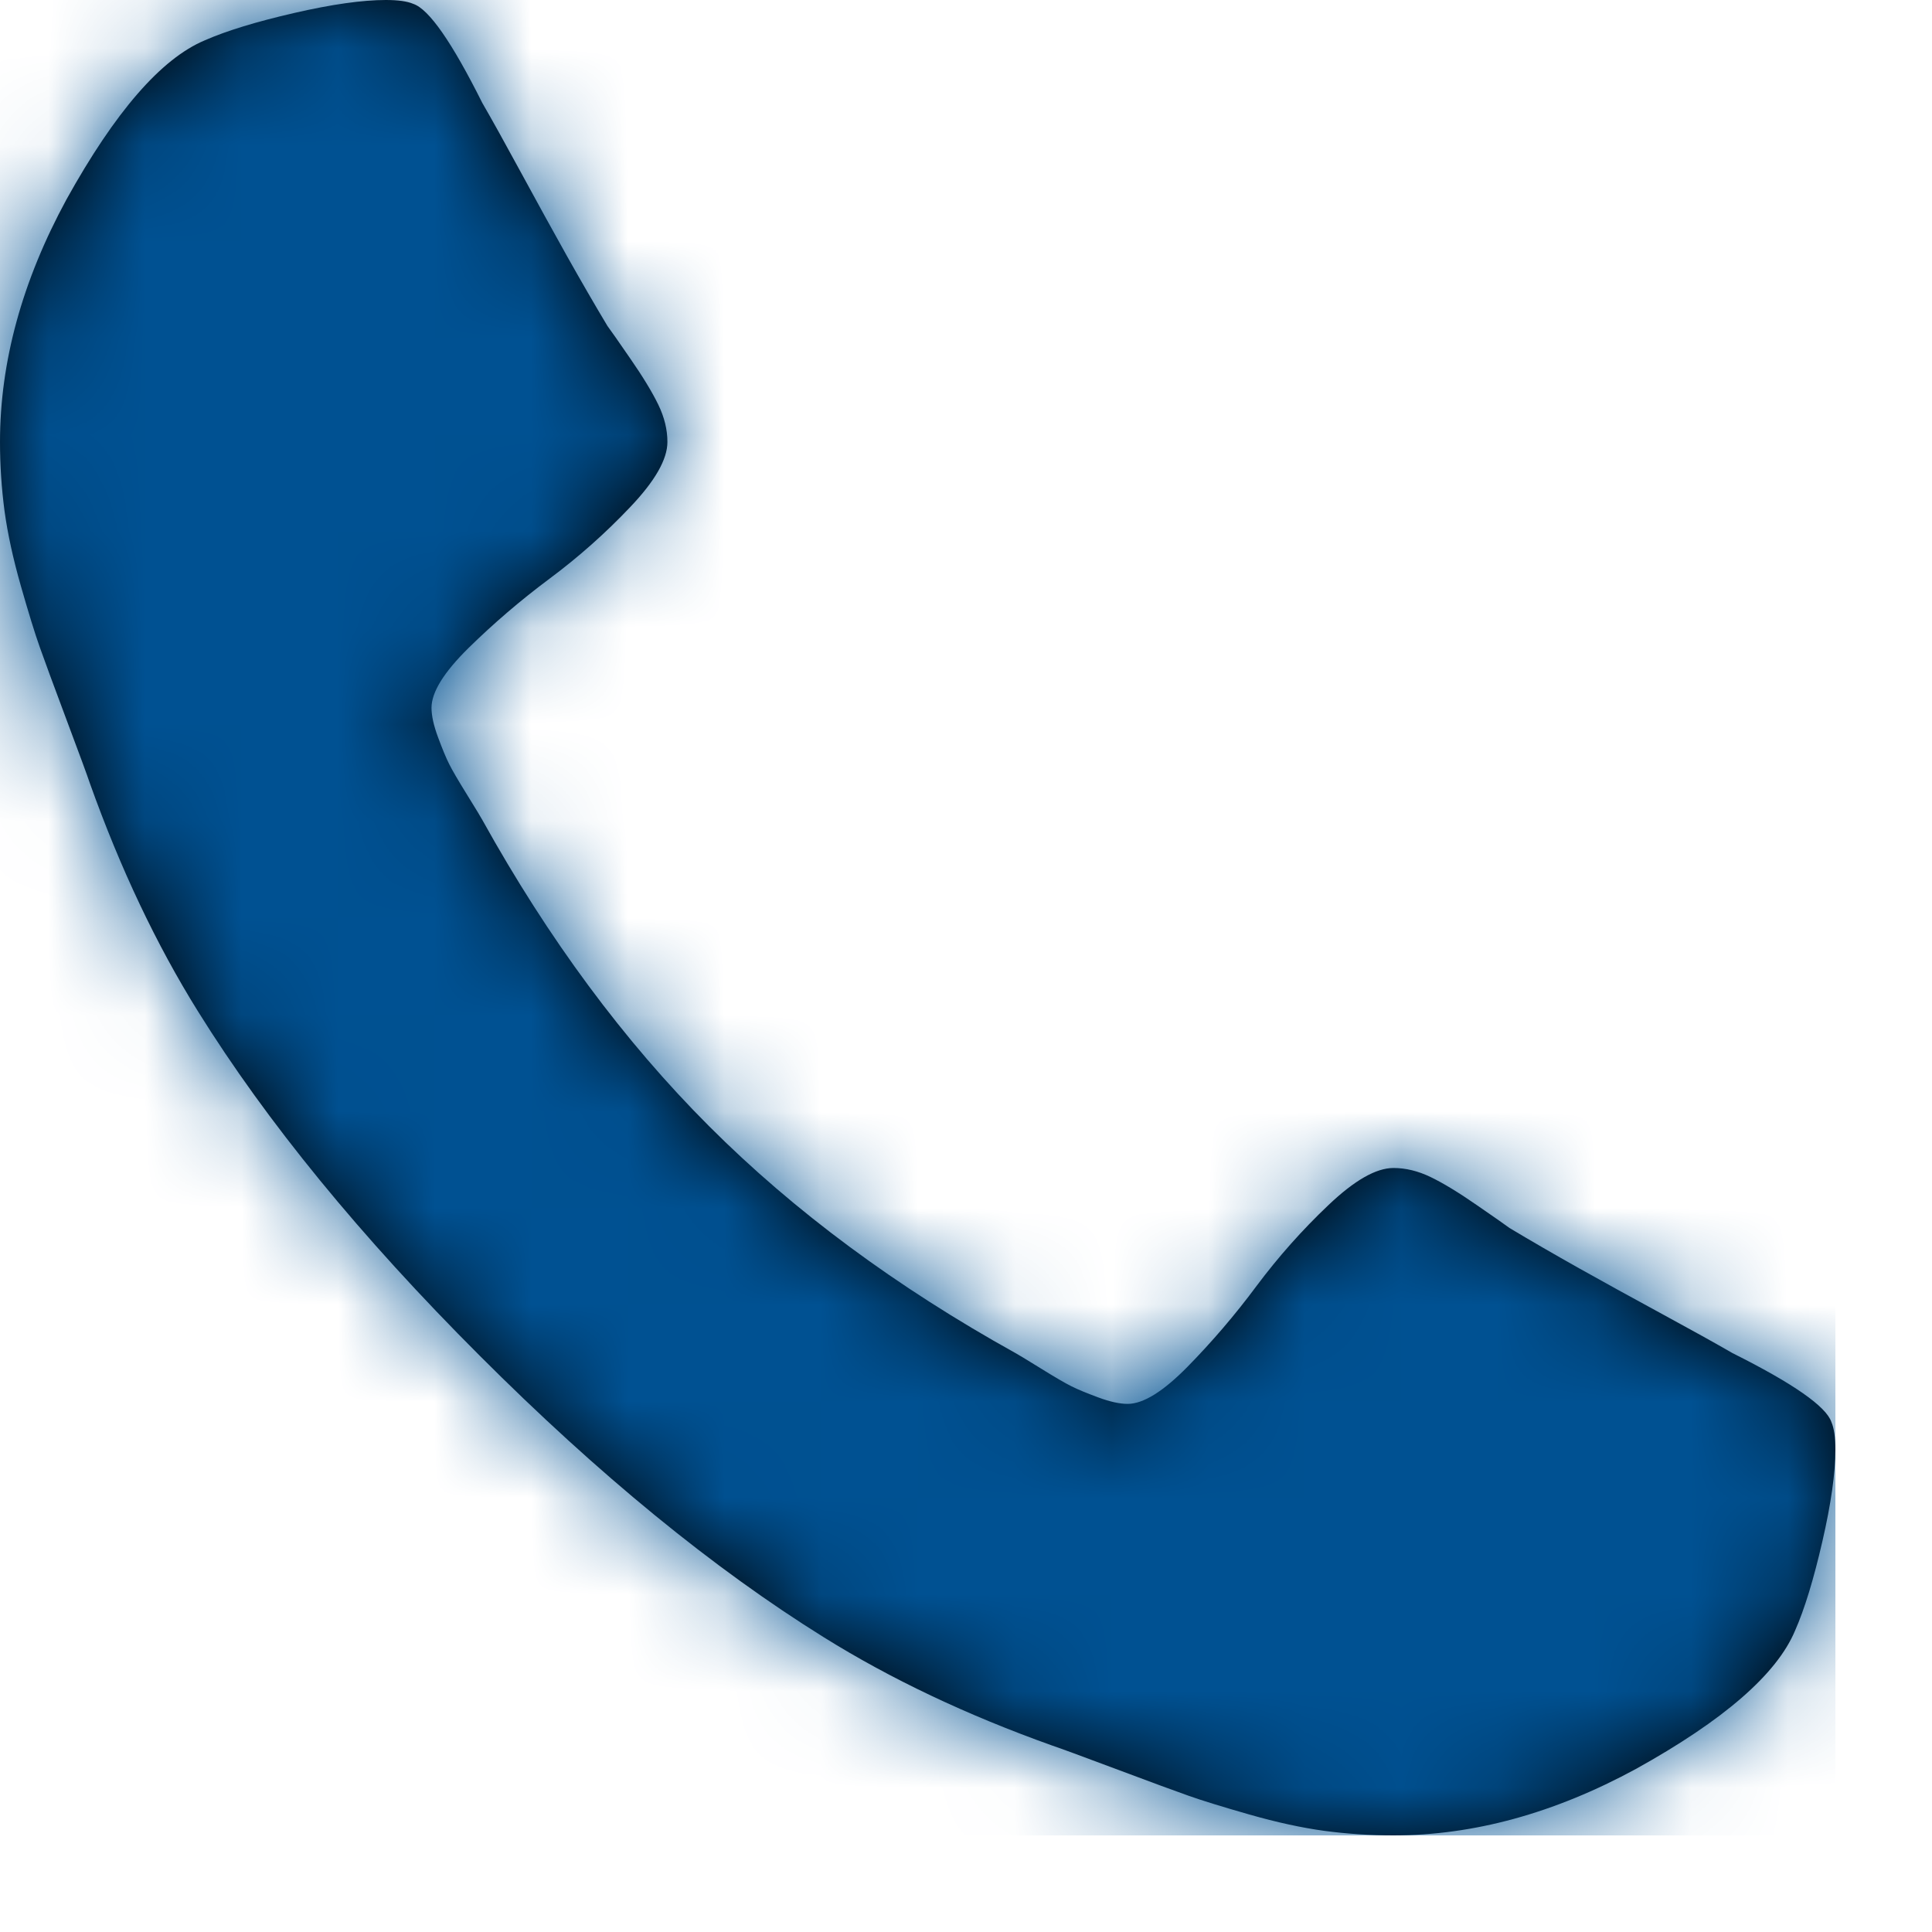
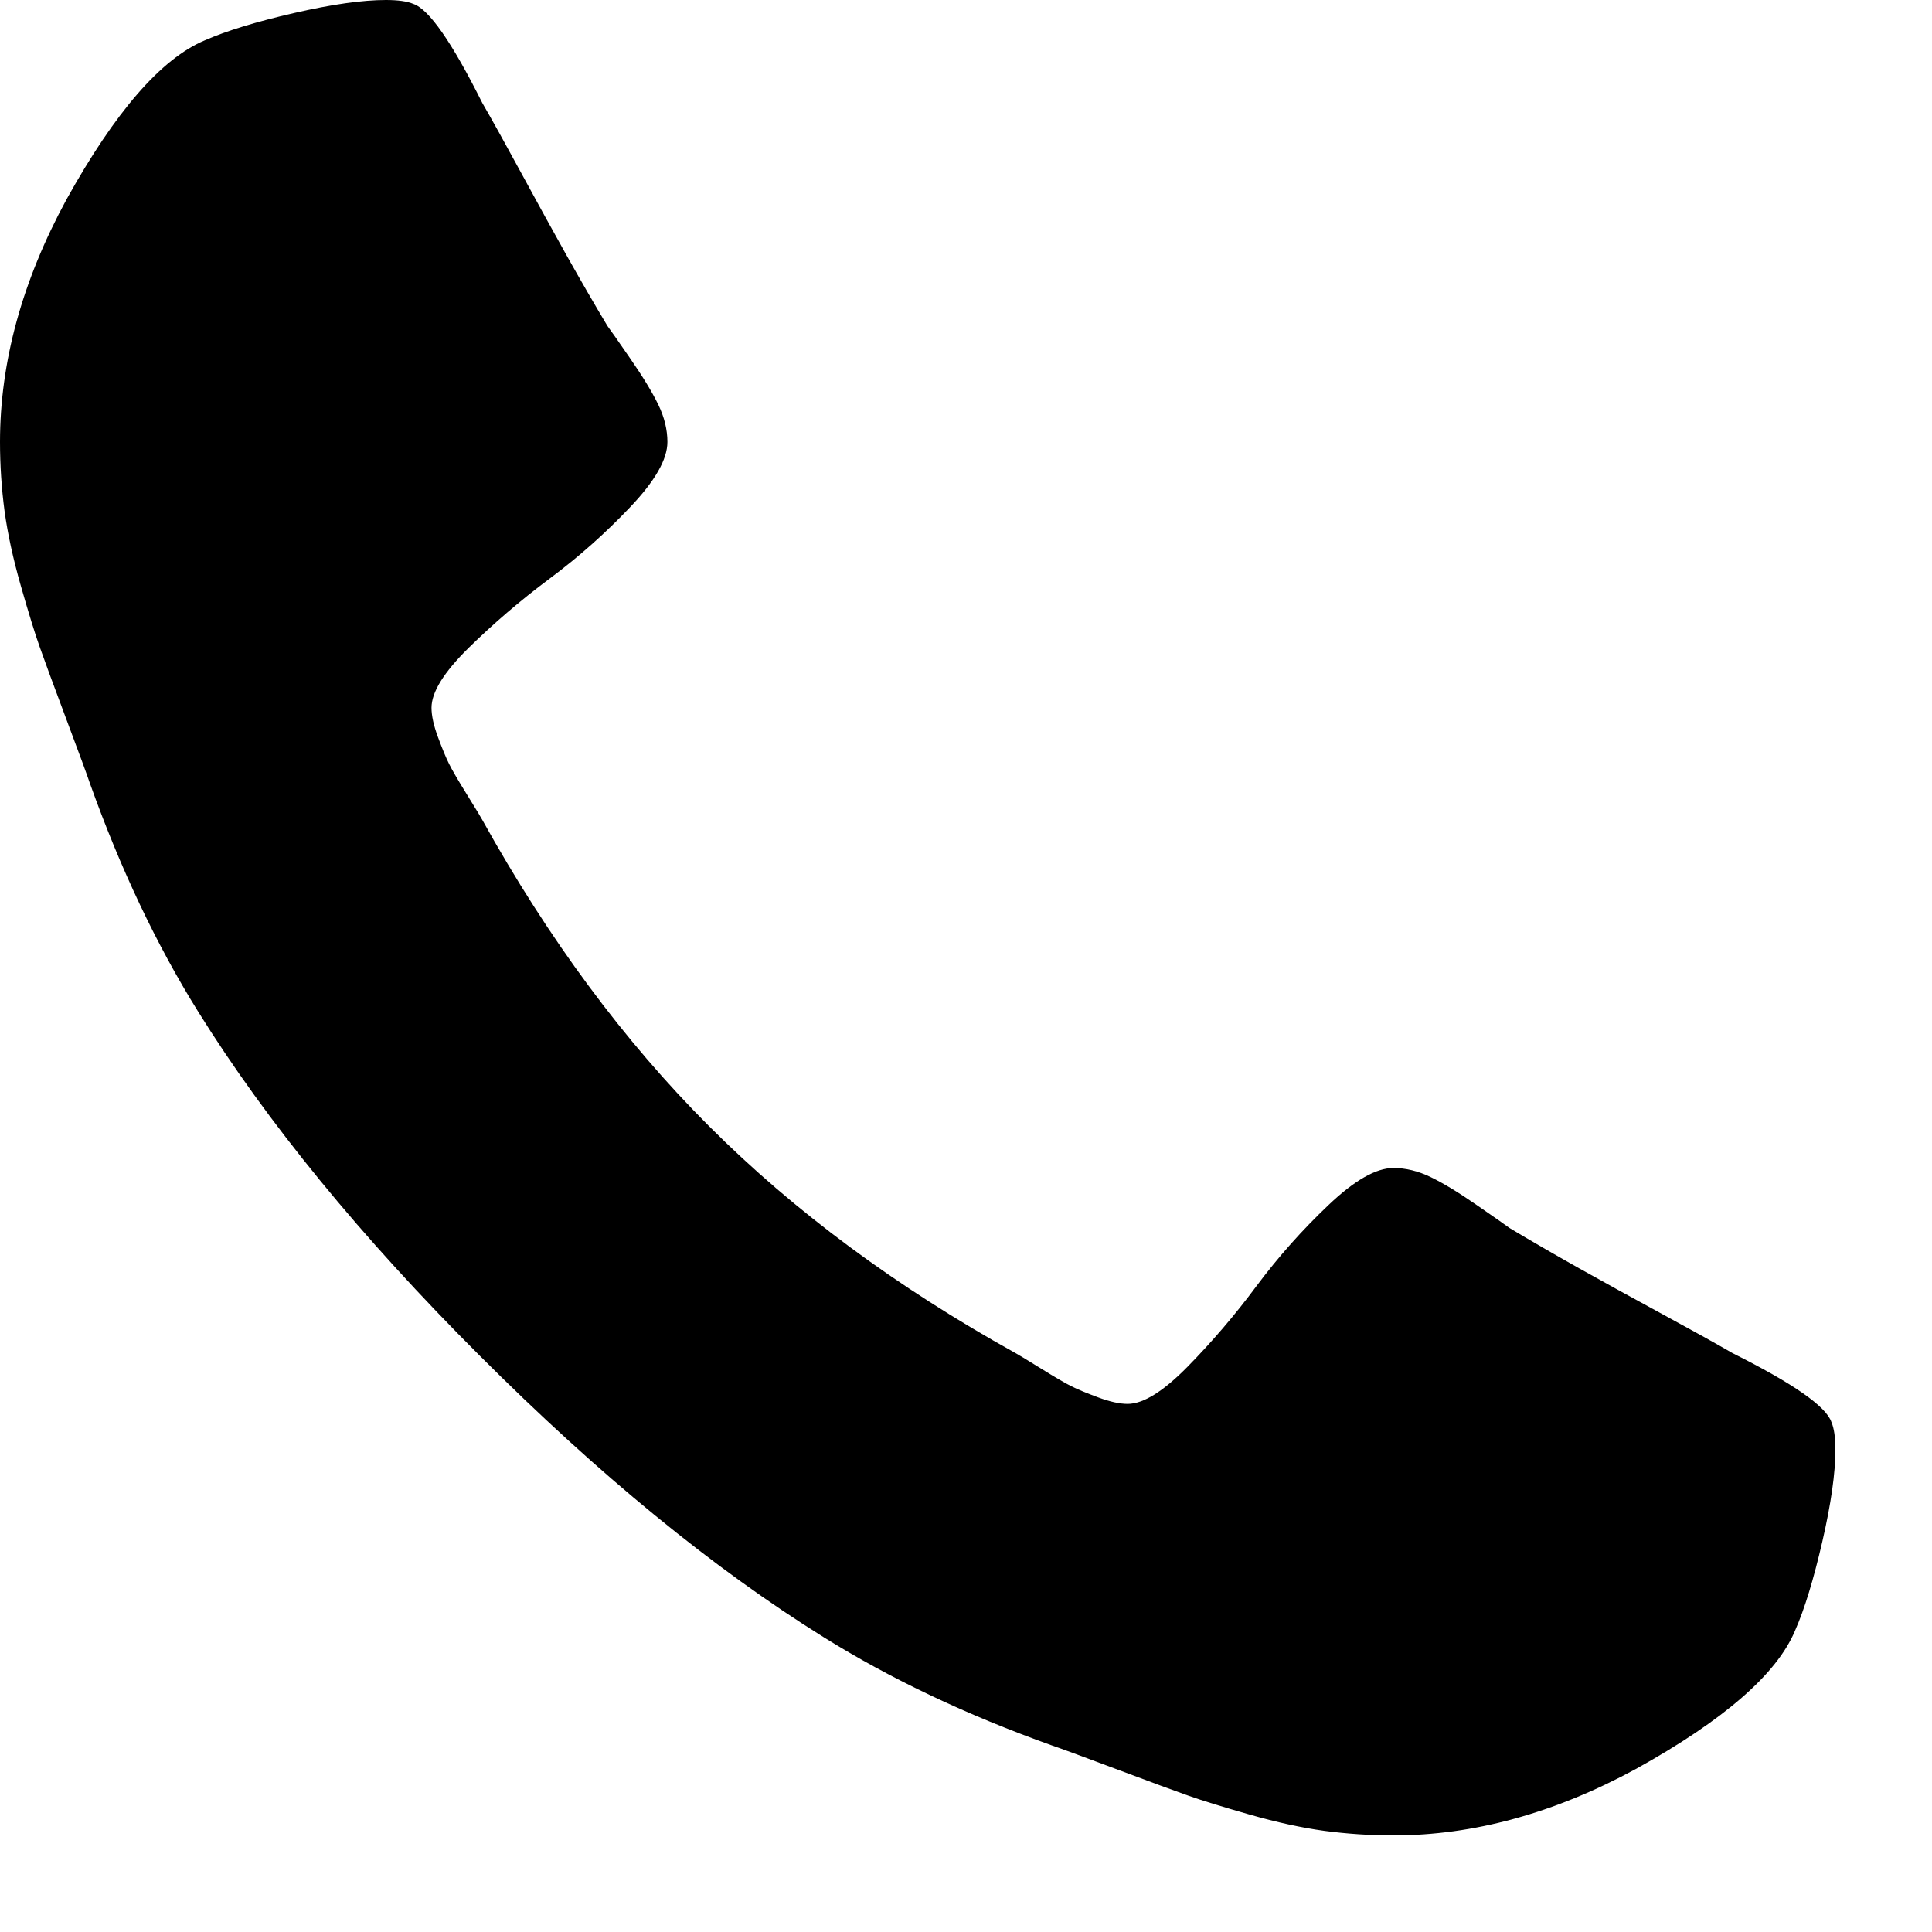
<svg xmlns="http://www.w3.org/2000/svg" width="20" height="20" viewBox="0 0 20 20" fill="none">
  <path fill-rule="evenodd" clip-rule="evenodd" d="M19 15.006C19 15.249 18.955 15.566 18.865 15.957C18.775 16.348 18.681 16.657 18.582 16.881C18.393 17.331 17.844 17.808 16.935 18.312C16.09 18.771 15.253 19 14.425 19C14.182 19 13.944 18.984 13.71 18.953C13.476 18.921 13.218 18.865 12.934 18.784C12.651 18.703 12.44 18.638 12.3 18.588C12.161 18.539 11.911 18.447 11.551 18.312C11.191 18.177 10.971 18.096 10.89 18.069C10.008 17.754 9.221 17.381 8.528 16.949C7.386 16.238 6.198 15.267 4.966 14.034C3.733 12.802 2.762 11.614 2.051 10.472C1.619 9.779 1.246 8.992 0.931 8.11C0.904 8.029 0.823 7.809 0.688 7.449C0.553 7.089 0.461 6.839 0.412 6.7C0.362 6.56 0.297 6.349 0.216 6.066C0.135 5.782 0.079 5.524 0.047 5.29C0.016 5.056 0 4.817 0 4.575C0 3.747 0.229 2.91 0.688 2.065C1.192 1.156 1.669 0.607 2.119 0.418C2.344 0.319 2.652 0.225 3.043 0.135C3.434 0.045 3.751 0 3.994 0C4.12 0 4.215 0.013 4.278 0.04C4.44 0.094 4.678 0.436 4.993 1.066C5.092 1.237 5.227 1.48 5.398 1.795C5.569 2.11 5.726 2.395 5.87 2.652C6.014 2.908 6.153 3.149 6.288 3.374C6.315 3.41 6.394 3.522 6.524 3.711C6.655 3.9 6.752 4.06 6.815 4.19C6.878 4.32 6.909 4.449 6.909 4.575C6.909 4.755 6.781 4.979 6.524 5.249C6.268 5.519 5.989 5.767 5.688 5.991C5.386 6.216 5.108 6.455 4.851 6.707C4.595 6.959 4.467 7.165 4.467 7.327C4.467 7.408 4.489 7.51 4.534 7.631C4.579 7.752 4.617 7.845 4.649 7.908C4.68 7.971 4.743 8.079 4.838 8.232C4.932 8.384 4.984 8.47 4.993 8.488C5.677 9.72 6.459 10.777 7.341 11.659C8.223 12.541 9.28 13.323 10.512 14.007C10.53 14.016 10.616 14.068 10.768 14.162C10.921 14.257 11.029 14.32 11.092 14.351C11.155 14.383 11.248 14.421 11.369 14.466C11.49 14.511 11.592 14.533 11.673 14.533C11.835 14.533 12.041 14.405 12.293 14.149C12.545 13.892 12.784 13.614 13.008 13.312C13.233 13.011 13.481 12.732 13.751 12.476C14.021 12.219 14.245 12.091 14.425 12.091C14.551 12.091 14.68 12.122 14.81 12.185C14.941 12.248 15.1 12.345 15.289 12.476C15.478 12.606 15.59 12.685 15.626 12.712C15.851 12.847 16.092 12.986 16.348 13.13C16.605 13.274 16.89 13.431 17.205 13.602C17.52 13.773 17.763 13.908 17.934 14.007C18.564 14.322 18.905 14.56 18.959 14.722C18.986 14.785 19 14.88 19 15.006Z" fill="black" />
  <mask id="mask0_4236_11938" style="mask-type:luminance" maskUnits="userSpaceOnUse" x="0" y="0" width="19" height="19">
-     <path fill-rule="evenodd" clip-rule="evenodd" d="M19 15.006C19 15.249 18.955 15.566 18.865 15.957C18.775 16.348 18.681 16.657 18.582 16.881C18.393 17.331 17.844 17.808 16.935 18.312C16.09 18.771 15.253 19 14.425 19C14.182 19 13.944 18.984 13.71 18.953C13.476 18.921 13.218 18.865 12.934 18.784C12.651 18.703 12.44 18.638 12.3 18.588C12.161 18.539 11.911 18.447 11.551 18.312C11.191 18.177 10.971 18.096 10.89 18.069C10.008 17.754 9.221 17.381 8.528 16.949C7.386 16.238 6.198 15.267 4.966 14.034C3.733 12.802 2.762 11.614 2.051 10.472C1.619 9.779 1.246 8.992 0.931 8.11C0.904 8.029 0.823 7.809 0.688 7.449C0.553 7.089 0.461 6.839 0.412 6.7C0.362 6.56 0.297 6.349 0.216 6.066C0.135 5.782 0.079 5.524 0.047 5.29C0.016 5.056 0 4.817 0 4.575C0 3.747 0.229 2.91 0.688 2.065C1.192 1.156 1.669 0.607 2.119 0.418C2.344 0.319 2.652 0.225 3.043 0.135C3.434 0.045 3.751 0 3.994 0C4.12 0 4.215 0.013 4.278 0.04C4.44 0.094 4.678 0.436 4.993 1.066C5.092 1.237 5.227 1.48 5.398 1.795C5.569 2.11 5.726 2.395 5.87 2.652C6.014 2.908 6.153 3.149 6.288 3.374C6.315 3.41 6.394 3.522 6.524 3.711C6.655 3.9 6.752 4.06 6.815 4.19C6.878 4.32 6.909 4.449 6.909 4.575C6.909 4.755 6.781 4.979 6.524 5.249C6.268 5.519 5.989 5.767 5.688 5.991C5.386 6.216 5.108 6.455 4.851 6.707C4.595 6.959 4.467 7.165 4.467 7.327C4.467 7.408 4.489 7.51 4.534 7.631C4.579 7.752 4.617 7.845 4.649 7.908C4.68 7.971 4.743 8.079 4.838 8.232C4.932 8.384 4.984 8.47 4.993 8.488C5.677 9.72 6.459 10.777 7.341 11.659C8.223 12.541 9.28 13.323 10.512 14.007C10.53 14.016 10.616 14.068 10.768 14.162C10.921 14.257 11.029 14.32 11.092 14.351C11.155 14.383 11.248 14.421 11.369 14.466C11.49 14.511 11.592 14.533 11.673 14.533C11.835 14.533 12.041 14.405 12.293 14.149C12.545 13.892 12.784 13.614 13.008 13.312C13.233 13.011 13.481 12.732 13.751 12.476C14.021 12.219 14.245 12.091 14.425 12.091C14.551 12.091 14.68 12.122 14.81 12.185C14.941 12.248 15.1 12.345 15.289 12.476C15.478 12.606 15.59 12.685 15.626 12.712C15.851 12.847 16.092 12.986 16.348 13.13C16.605 13.274 16.89 13.431 17.205 13.602C17.52 13.773 17.763 13.908 17.934 14.007C18.564 14.322 18.905 14.56 18.959 14.722C18.986 14.785 19 14.88 19 15.006Z" fill="white" />
-   </mask>
+     </mask>
  <g mask="url(#mask0_4236_11938)">
    <rect width="19" height="19" fill="#005192" />
  </g>
</svg>